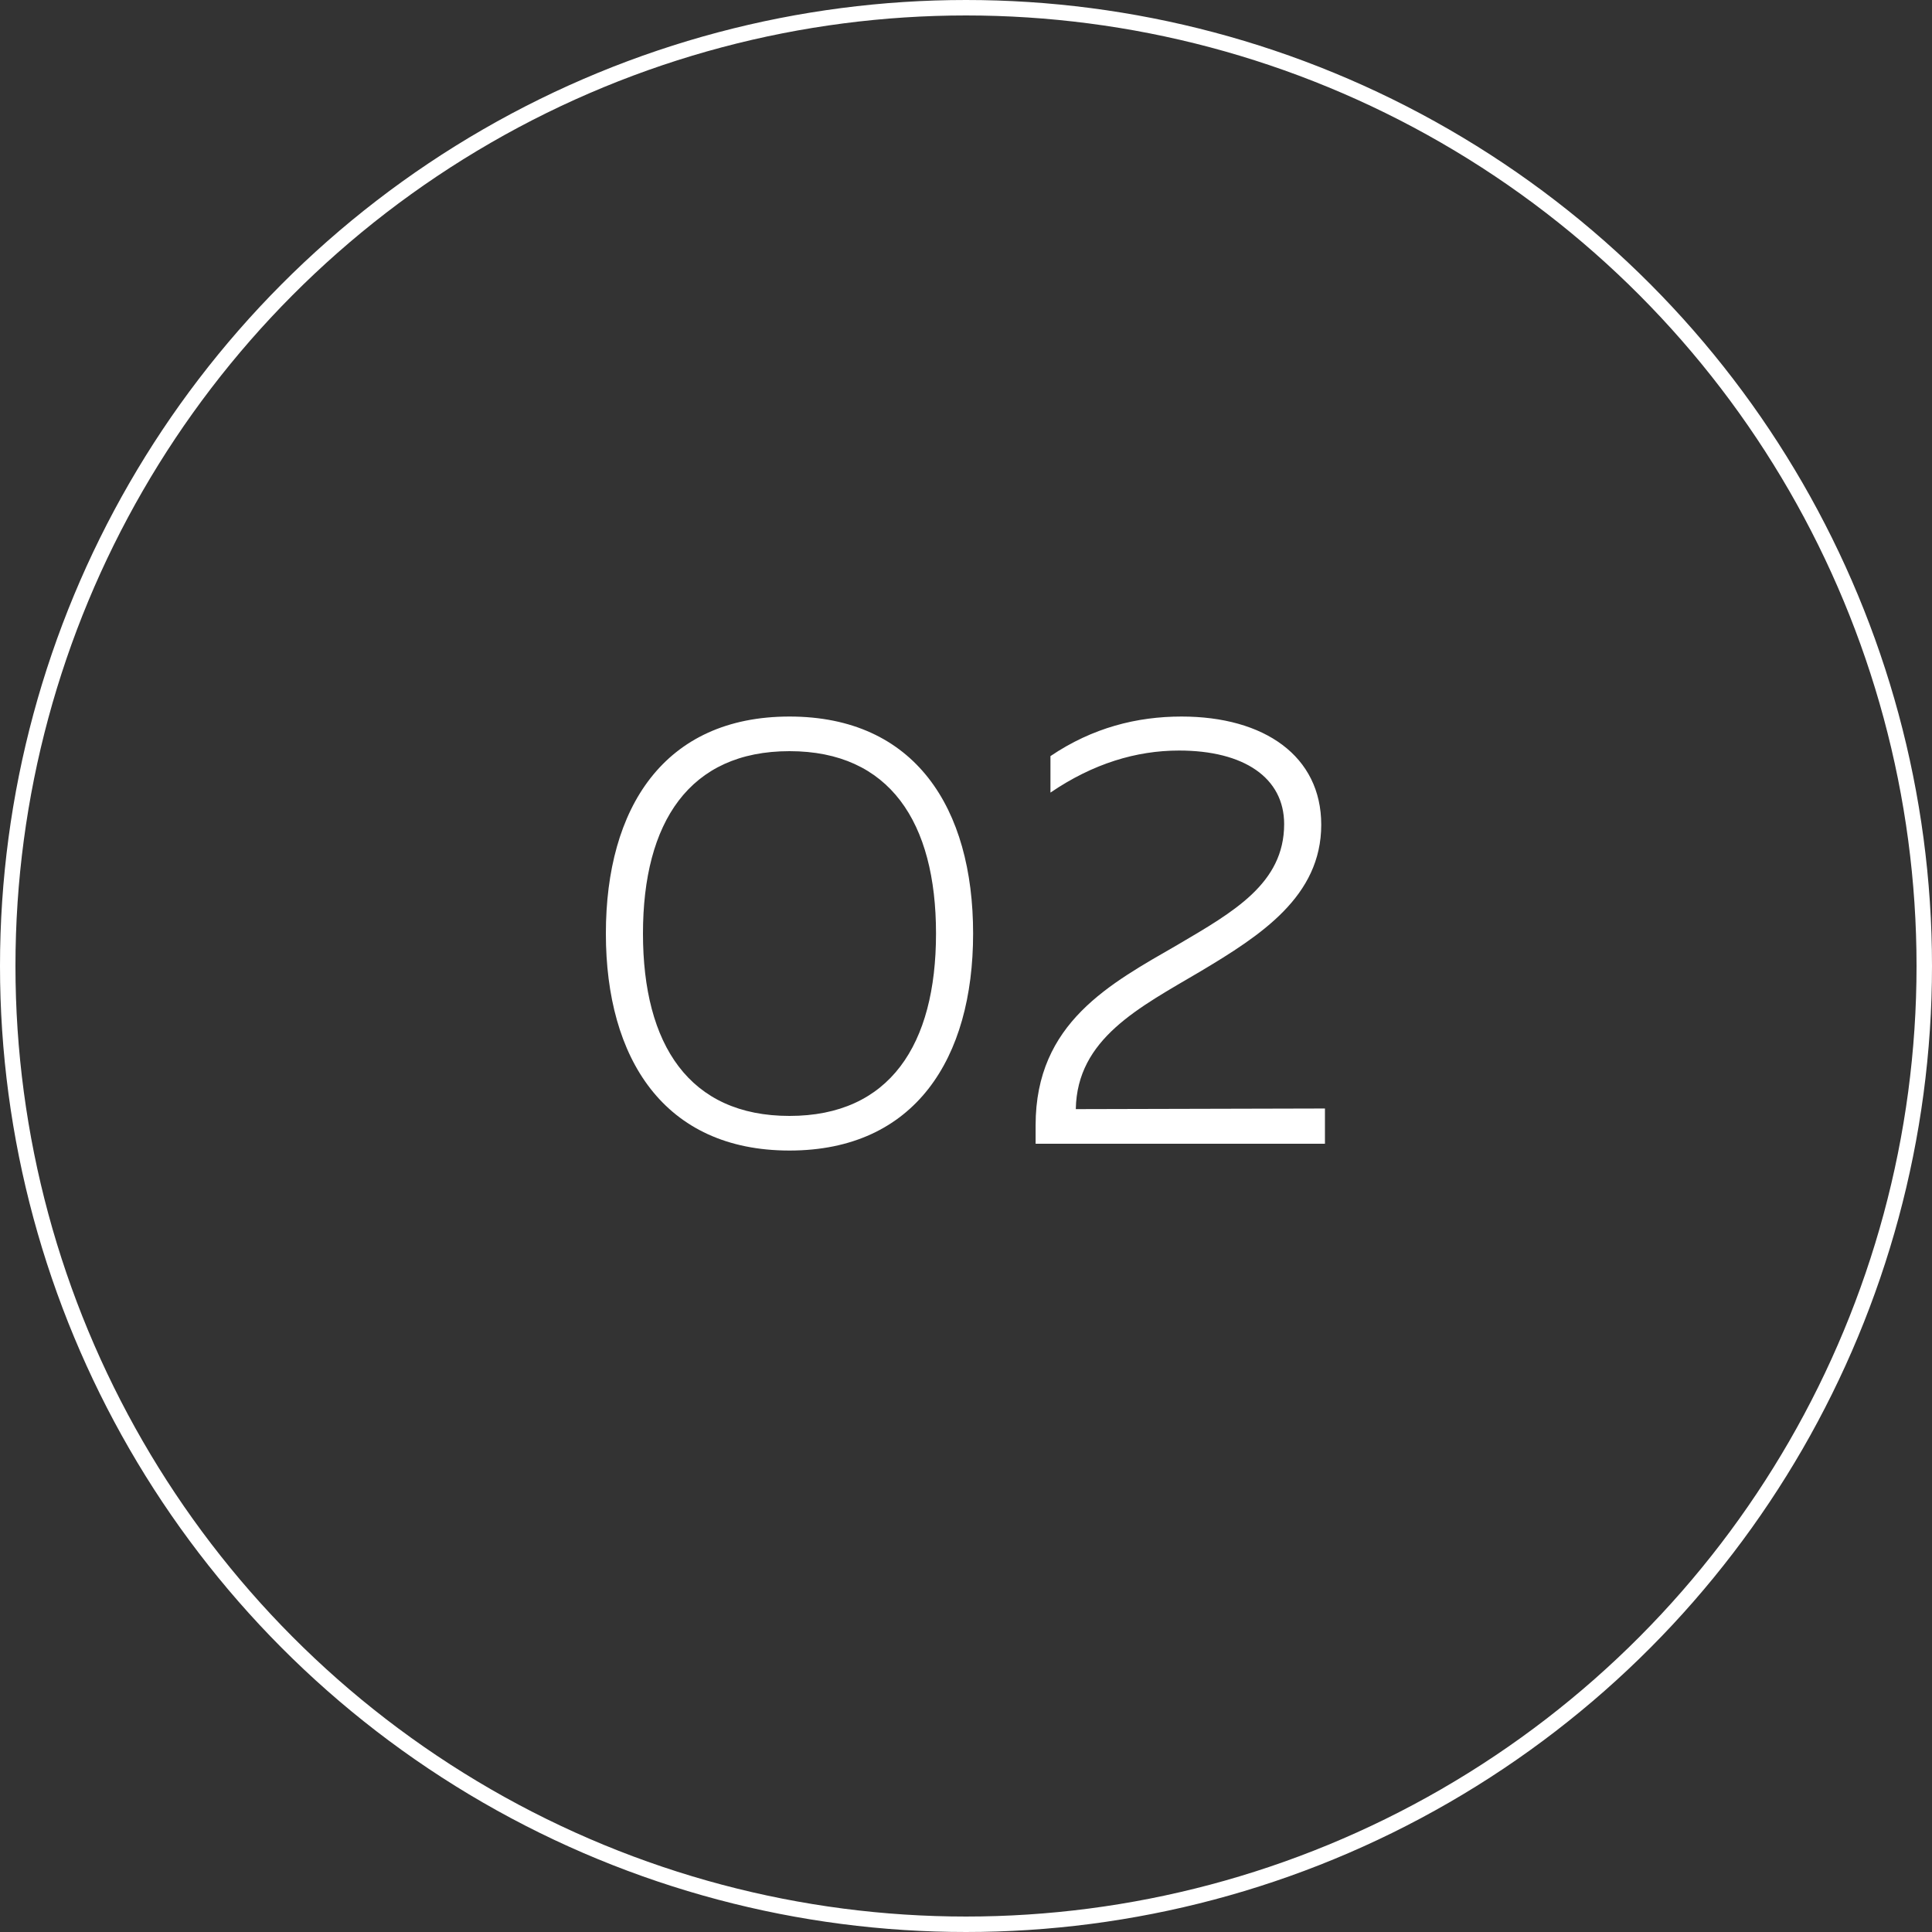
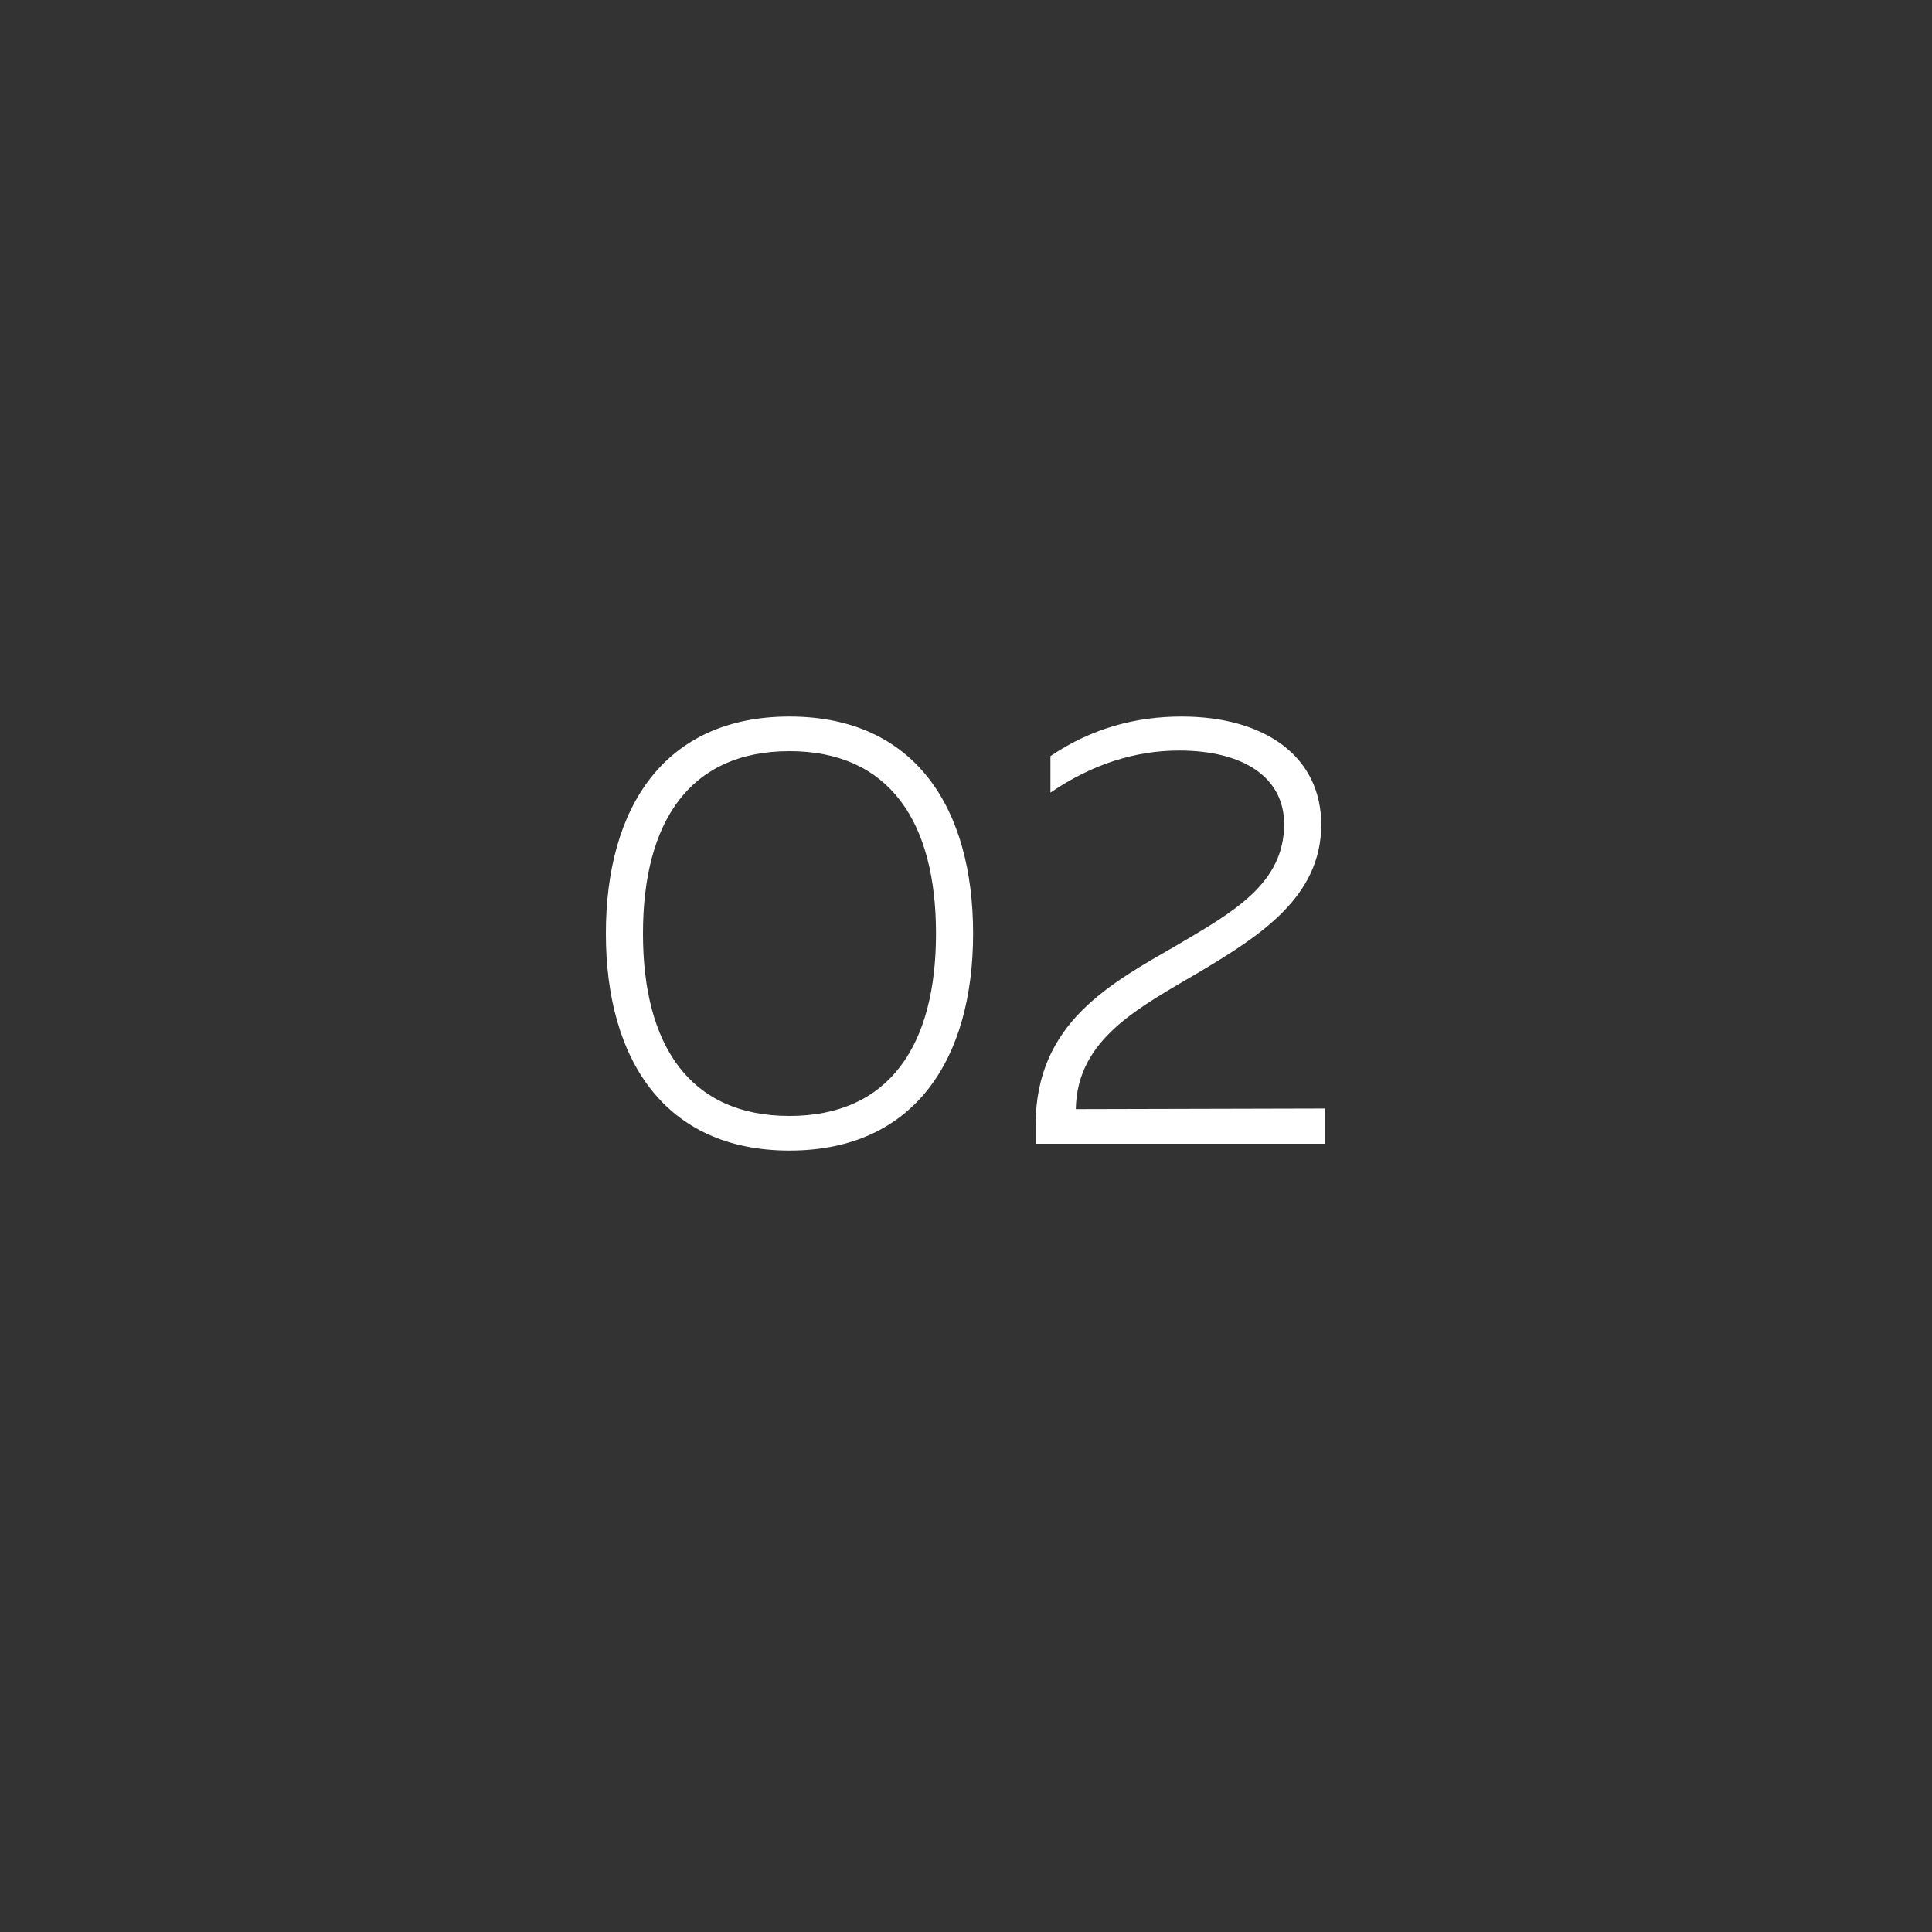
<svg xmlns="http://www.w3.org/2000/svg" width="125" height="125" viewBox="0 0 125 125" fill="none">
  <rect x="0" y="0" width="125" height="125" fill="#333333" stroke="none" />
-   <circle cx="62.5" cy="62.5" r="62" stroke="white" />
  <path d="M39.2 60.4C39.2 52.28 42.96 46.36 51.08 46.36C59.2 46.36 62.96 52.28 62.96 60.4C62.96 68.48 59.2 74.44 51.08 74.44C42.96 74.44 39.2 68.48 39.2 60.4ZM60.56 60.4C60.56 53.2 57.56 48.6 51.08 48.6C44.6 48.6 41.6 53.2 41.6 60.4C41.6 67.6 44.6 72.2 51.08 72.2C57.56 72.2 60.56 67.6 60.56 60.4ZM67.964 48.92C70.684 47.08 73.564 46.36 76.444 46.36C81.804 46.36 85.484 48.92 85.484 53.36C85.484 58 81.564 60.52 77.684 62.84C73.684 65.2 69.684 67.2 69.604 71.76L85.724 71.72V74H67.004V72.8C67.004 66.16 71.844 63.64 76.204 61.12C79.804 59 83.084 57.16 83.084 53.32C83.084 50.32 80.484 48.56 76.284 48.56C73.524 48.56 70.724 49.4 67.964 51.28V48.92Z" fill="white" />
</svg>